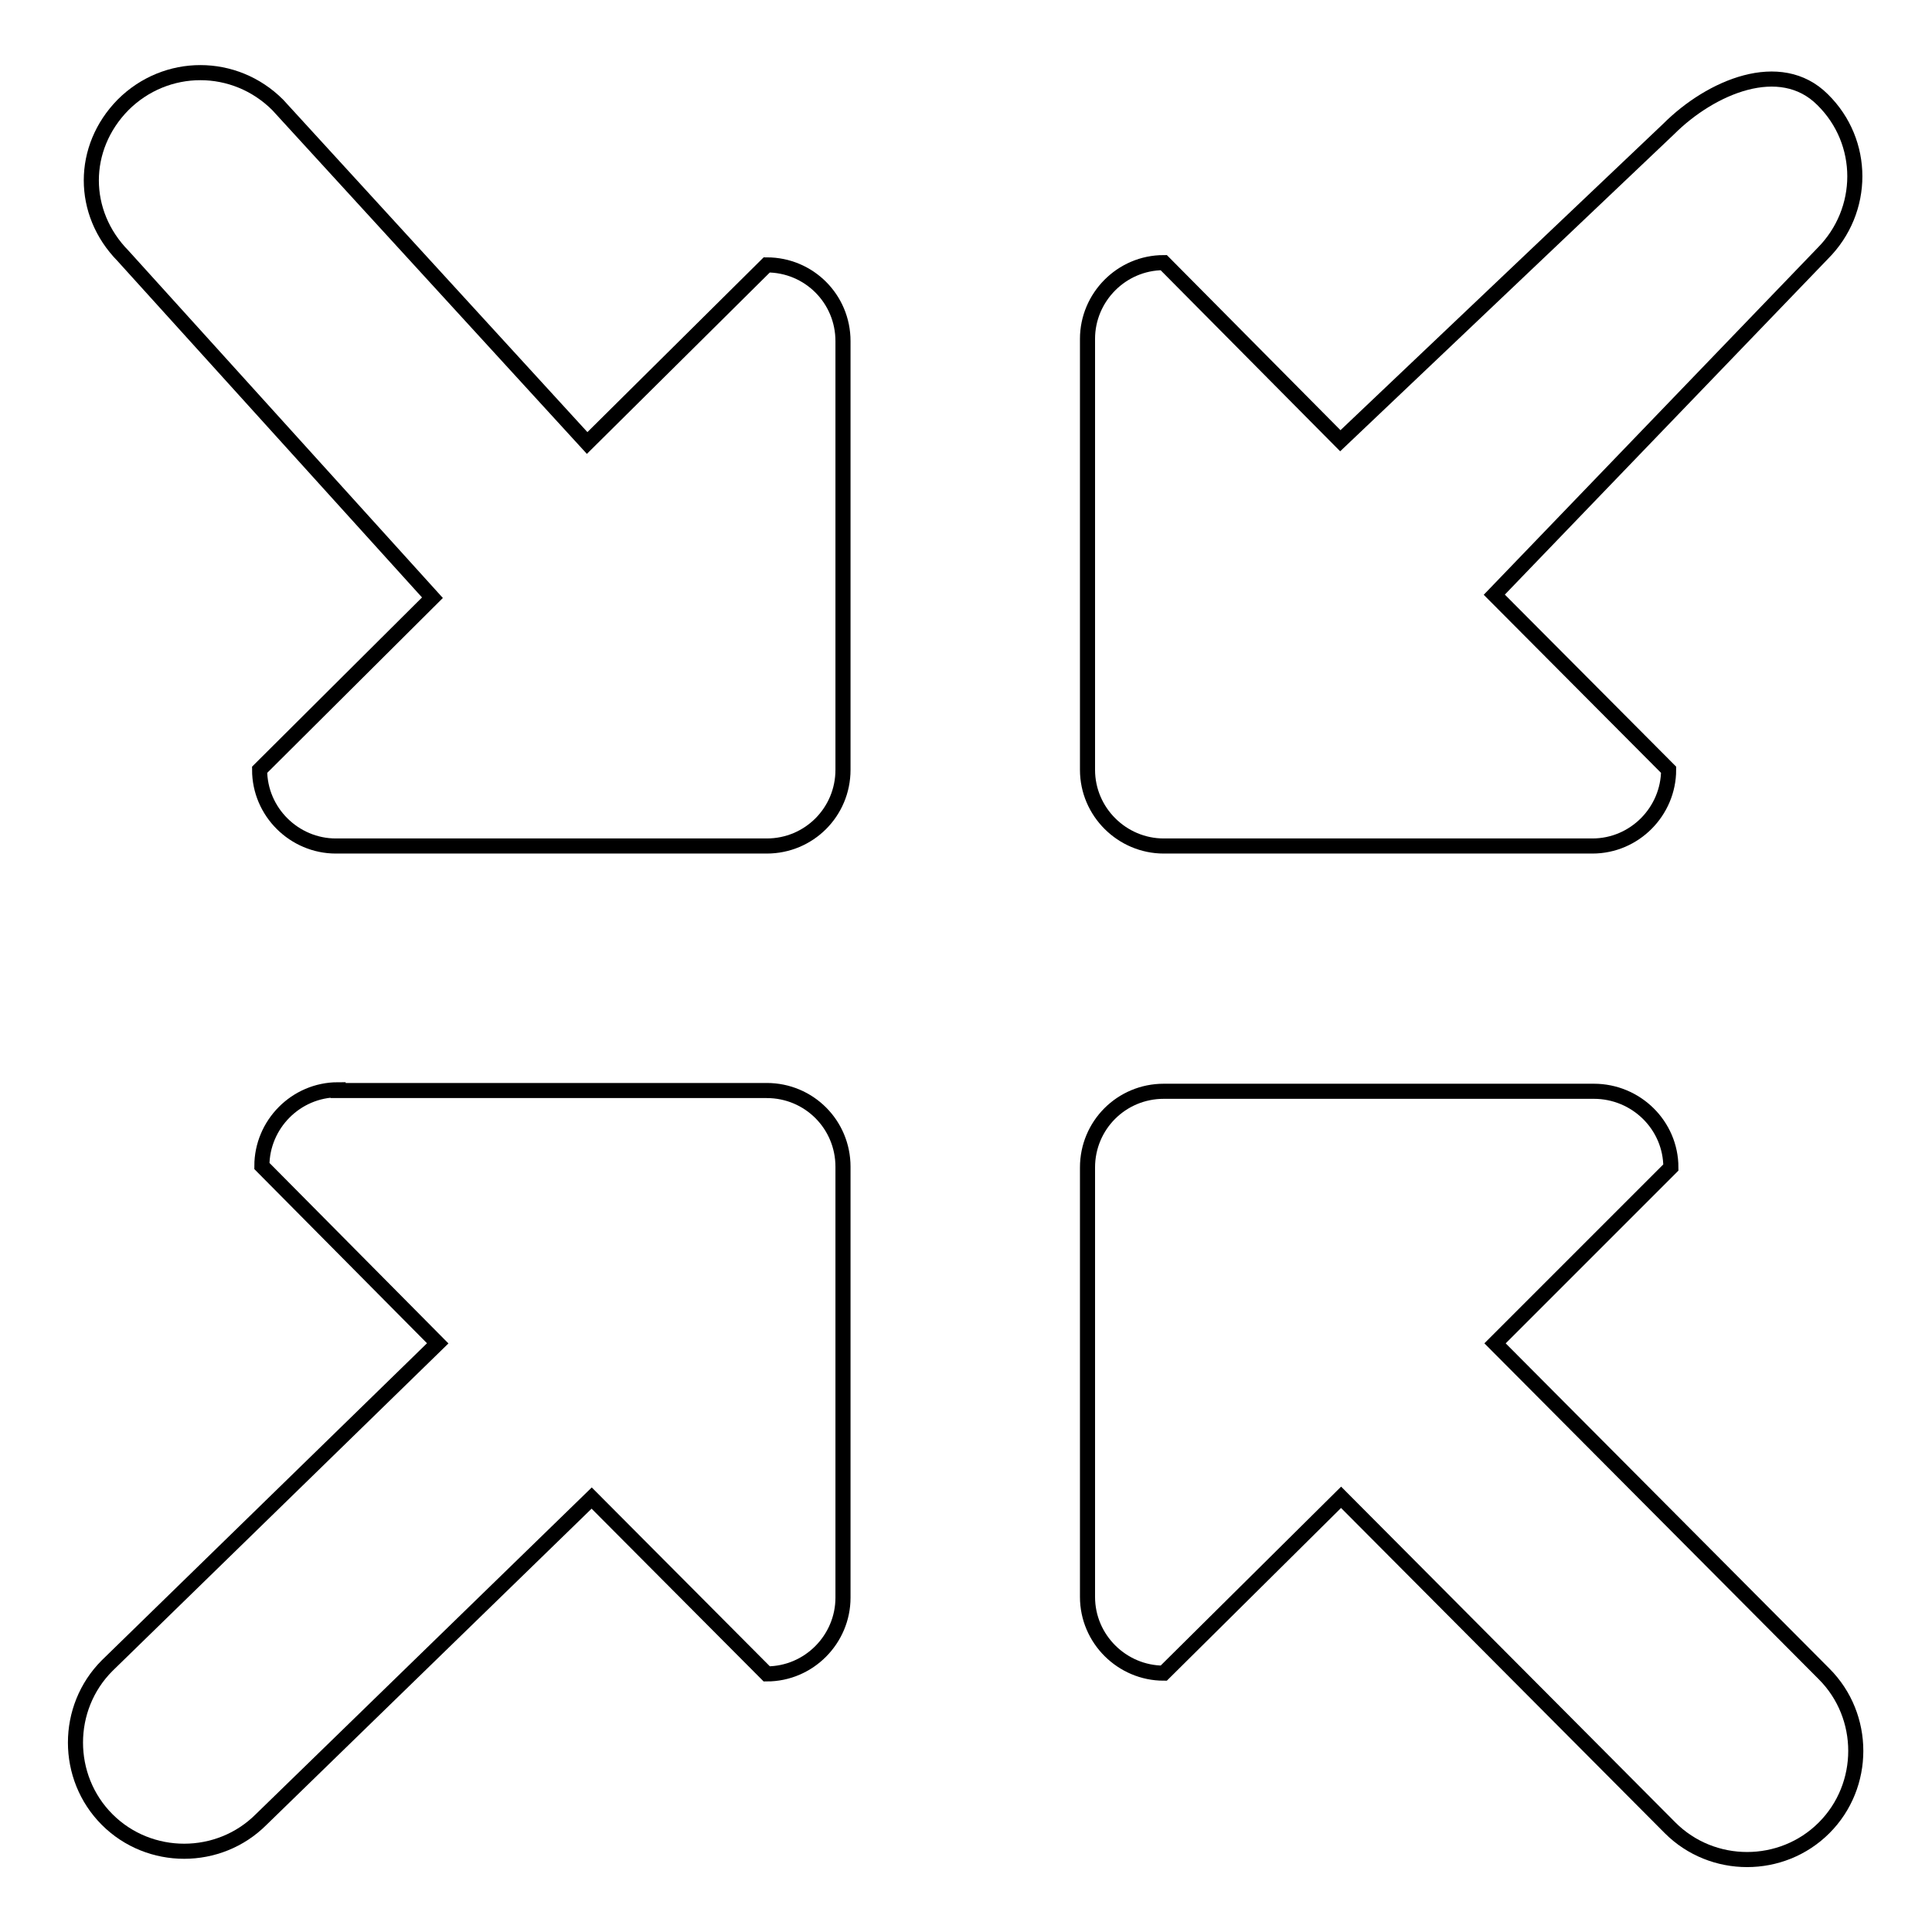
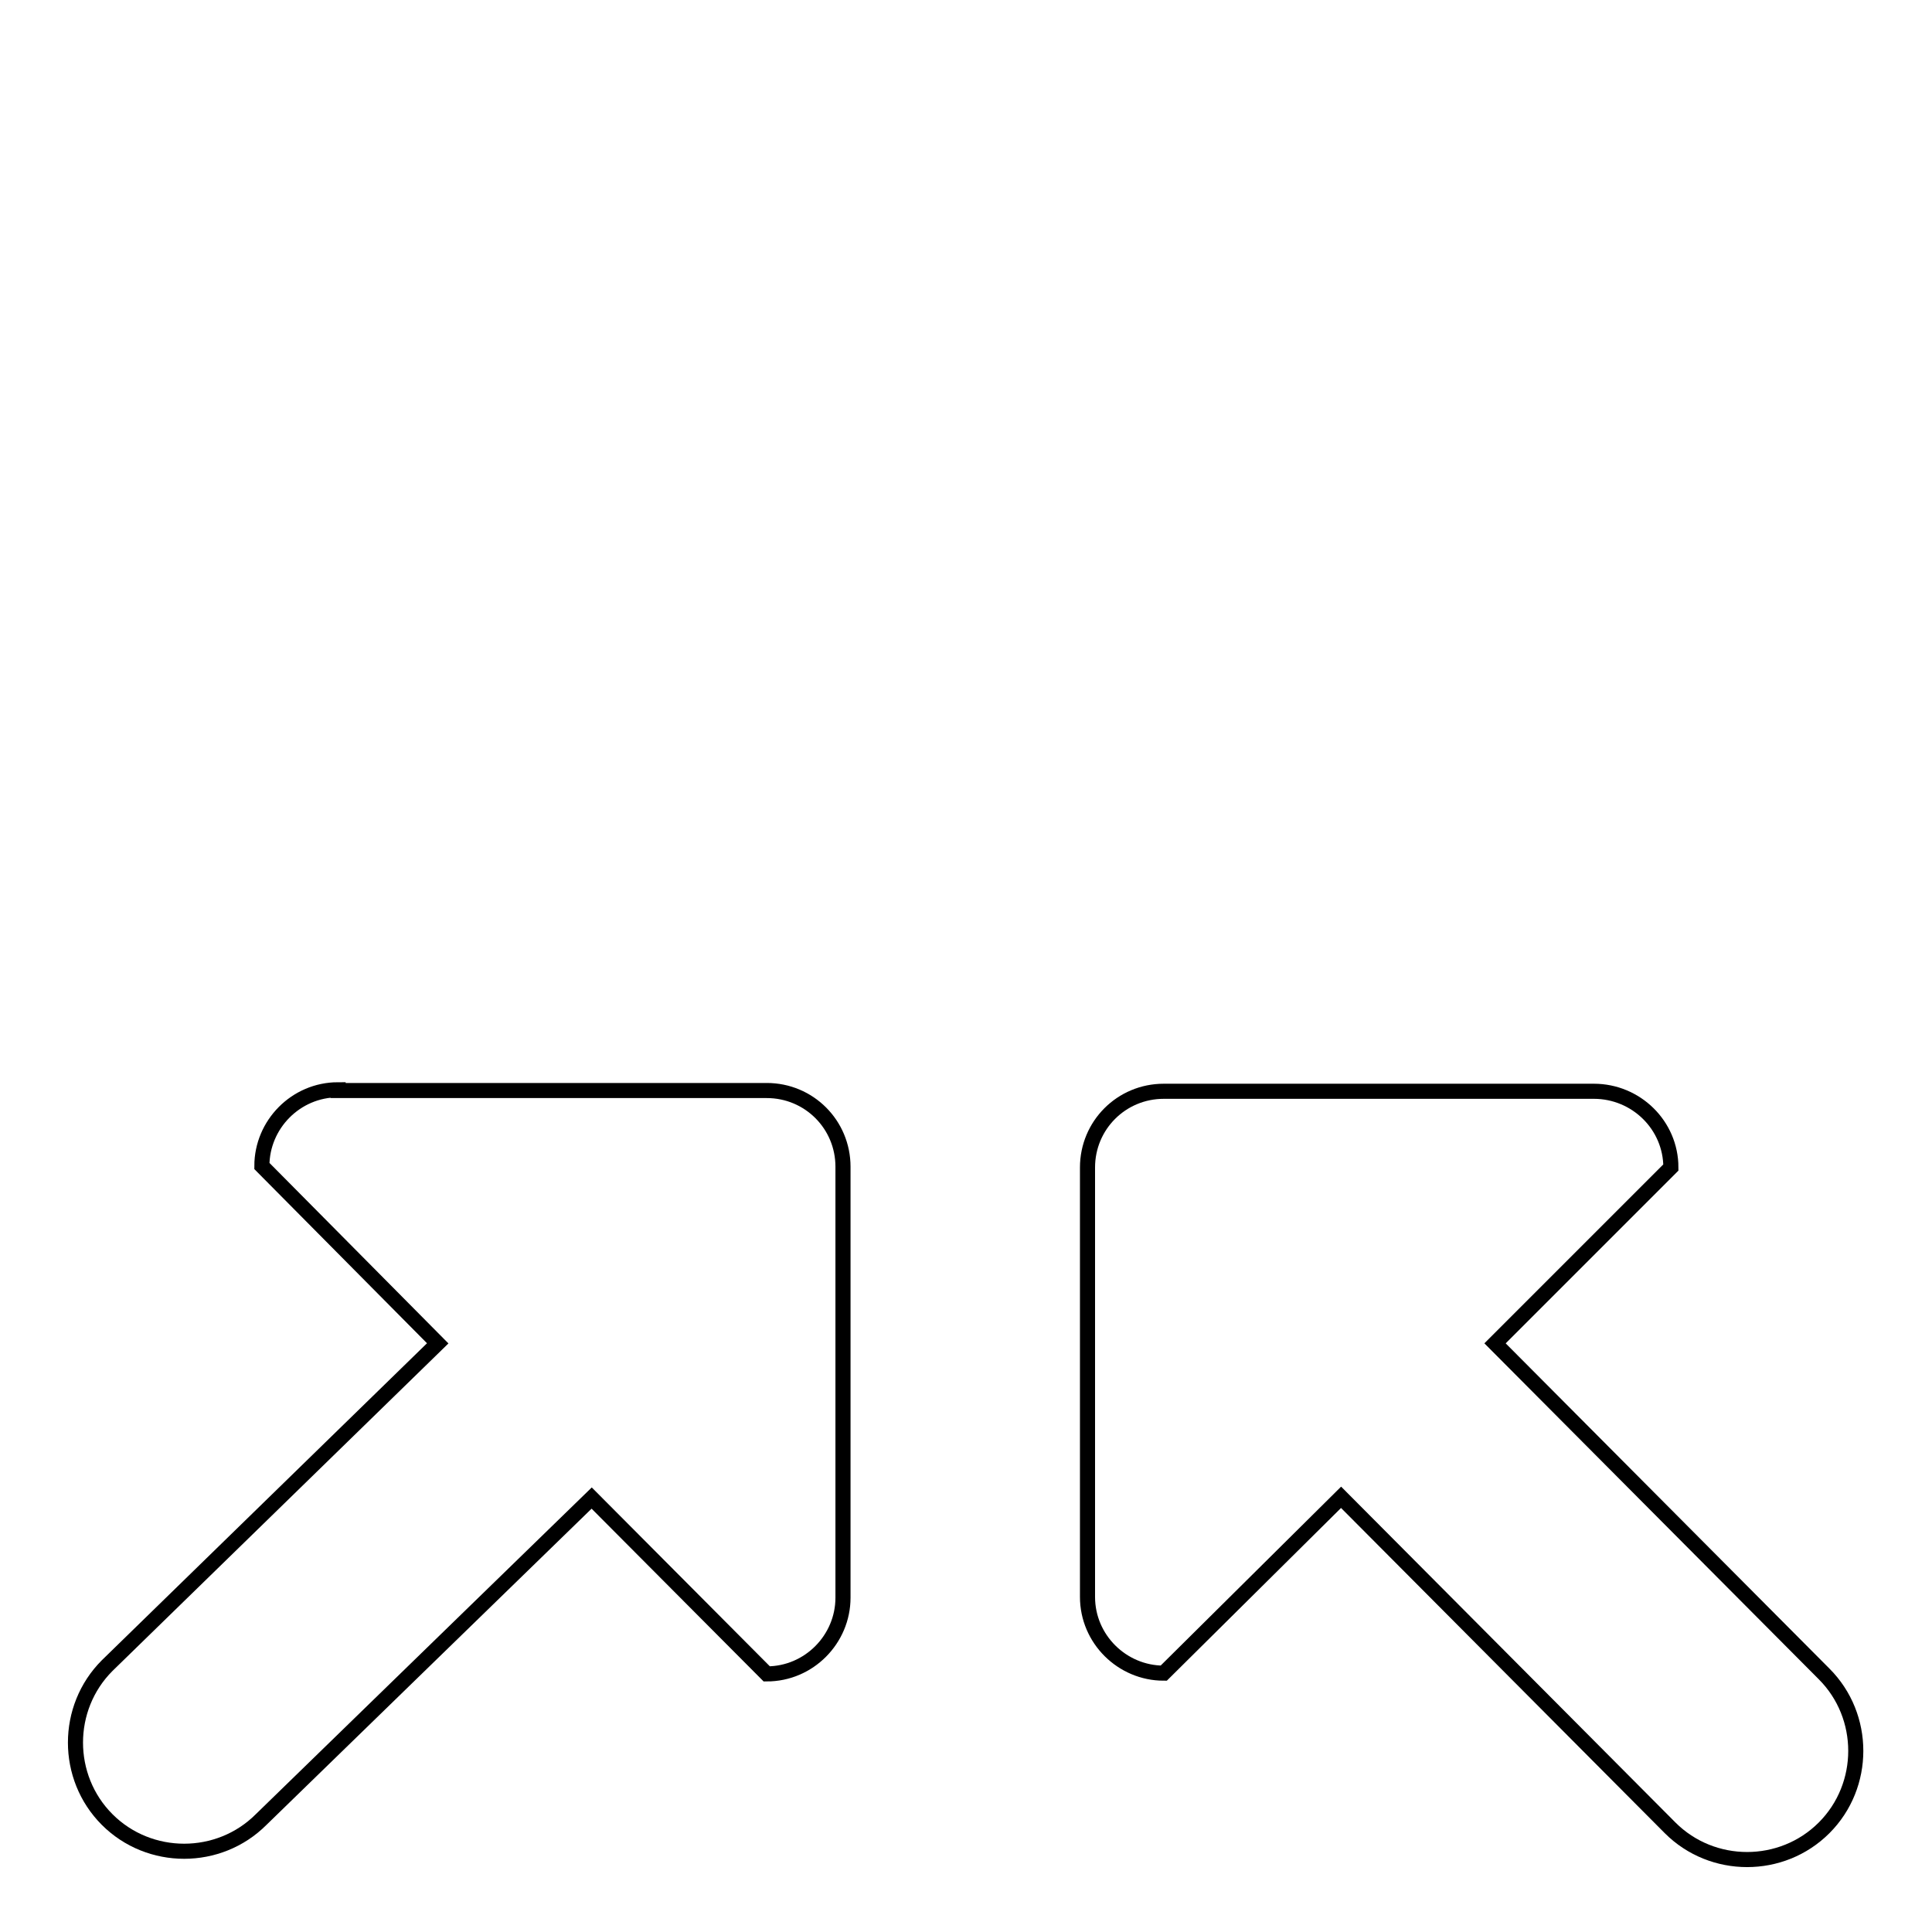
<svg xmlns="http://www.w3.org/2000/svg" version="1.1" x="0px" y="0px" viewBox="0 0 256 256" enable-background="new 0 0 256 256" xml:space="preserve">
  <g>
    <g>
      <path stroke-width="2" fill-opacity="0" stroke="#000000" d="M44.8,144.4c-5.6,0-10.1,4.6-10.1,10.1L58,178l-43.8,42.7c-2.8,2.8-4.2,6.5-4.2,10.2c0,3.7,1.4,7.4,4.2,10.2c5.6,5.6,14.8,5.6,20.4,0l43.8-42.6l23.2,23.3c5.6,0,10.1-4.6,10.1-10.1v-57.1c0-5.6-4.5-10.1-10.1-10.1H44.8z" />
-       <path stroke-width="2" fill-opacity="0" stroke="#000000" d="M77.8,58.7l-41-44.8c-5.7-5.7-14.8-5.7-20.5,0c-5.6,5.7-5.6,14.3,0,20l41,45.3L34.4,102c0,5.6,4.6,10.1,10.1,10.1h57.1c5.6,0,10.1-4.5,10.1-10.1V45.2c0-5.6-4.5-10.1-10.1-10.1L77.8,58.7z" />
      <path stroke-width="2" fill-opacity="0" stroke="#000000" d="M221.4,154.7c0-5.6-4.6-10.1-10.2-10.1h-57c-5.6,0-10.1,4.5-10.1,10.1v56.9c0,5.6,4.6,10.1,10.1,10.1l23.5-23.3l43.6,43.8c2.8,2.8,6.5,4.2,10.2,4.2c3.7,0,7.4-1.4,10.2-4.2c5.6-5.6,5.6-14.8,0-20.4l-43.6-43.8L221.4,154.7z" />
-       <path stroke-width="2" fill-opacity="0" stroke="#000000" d="M177.6,58.4l-23.4-23.6c-5.6,0-10.1,4.6-10.1,10.1v57.1c0,5.6,4.6,10.1,10.1,10.1H211c5.6,0,10.1-4.6,10.1-10.1l-23.1-23.2l43.5-45.2c5.7-5.7,5.7-14.8,0-20.4c-5.6-5.6-14.8-1.7-20.4,3.9L177.6,58.4z" />
    </g>
  </g>
</svg>